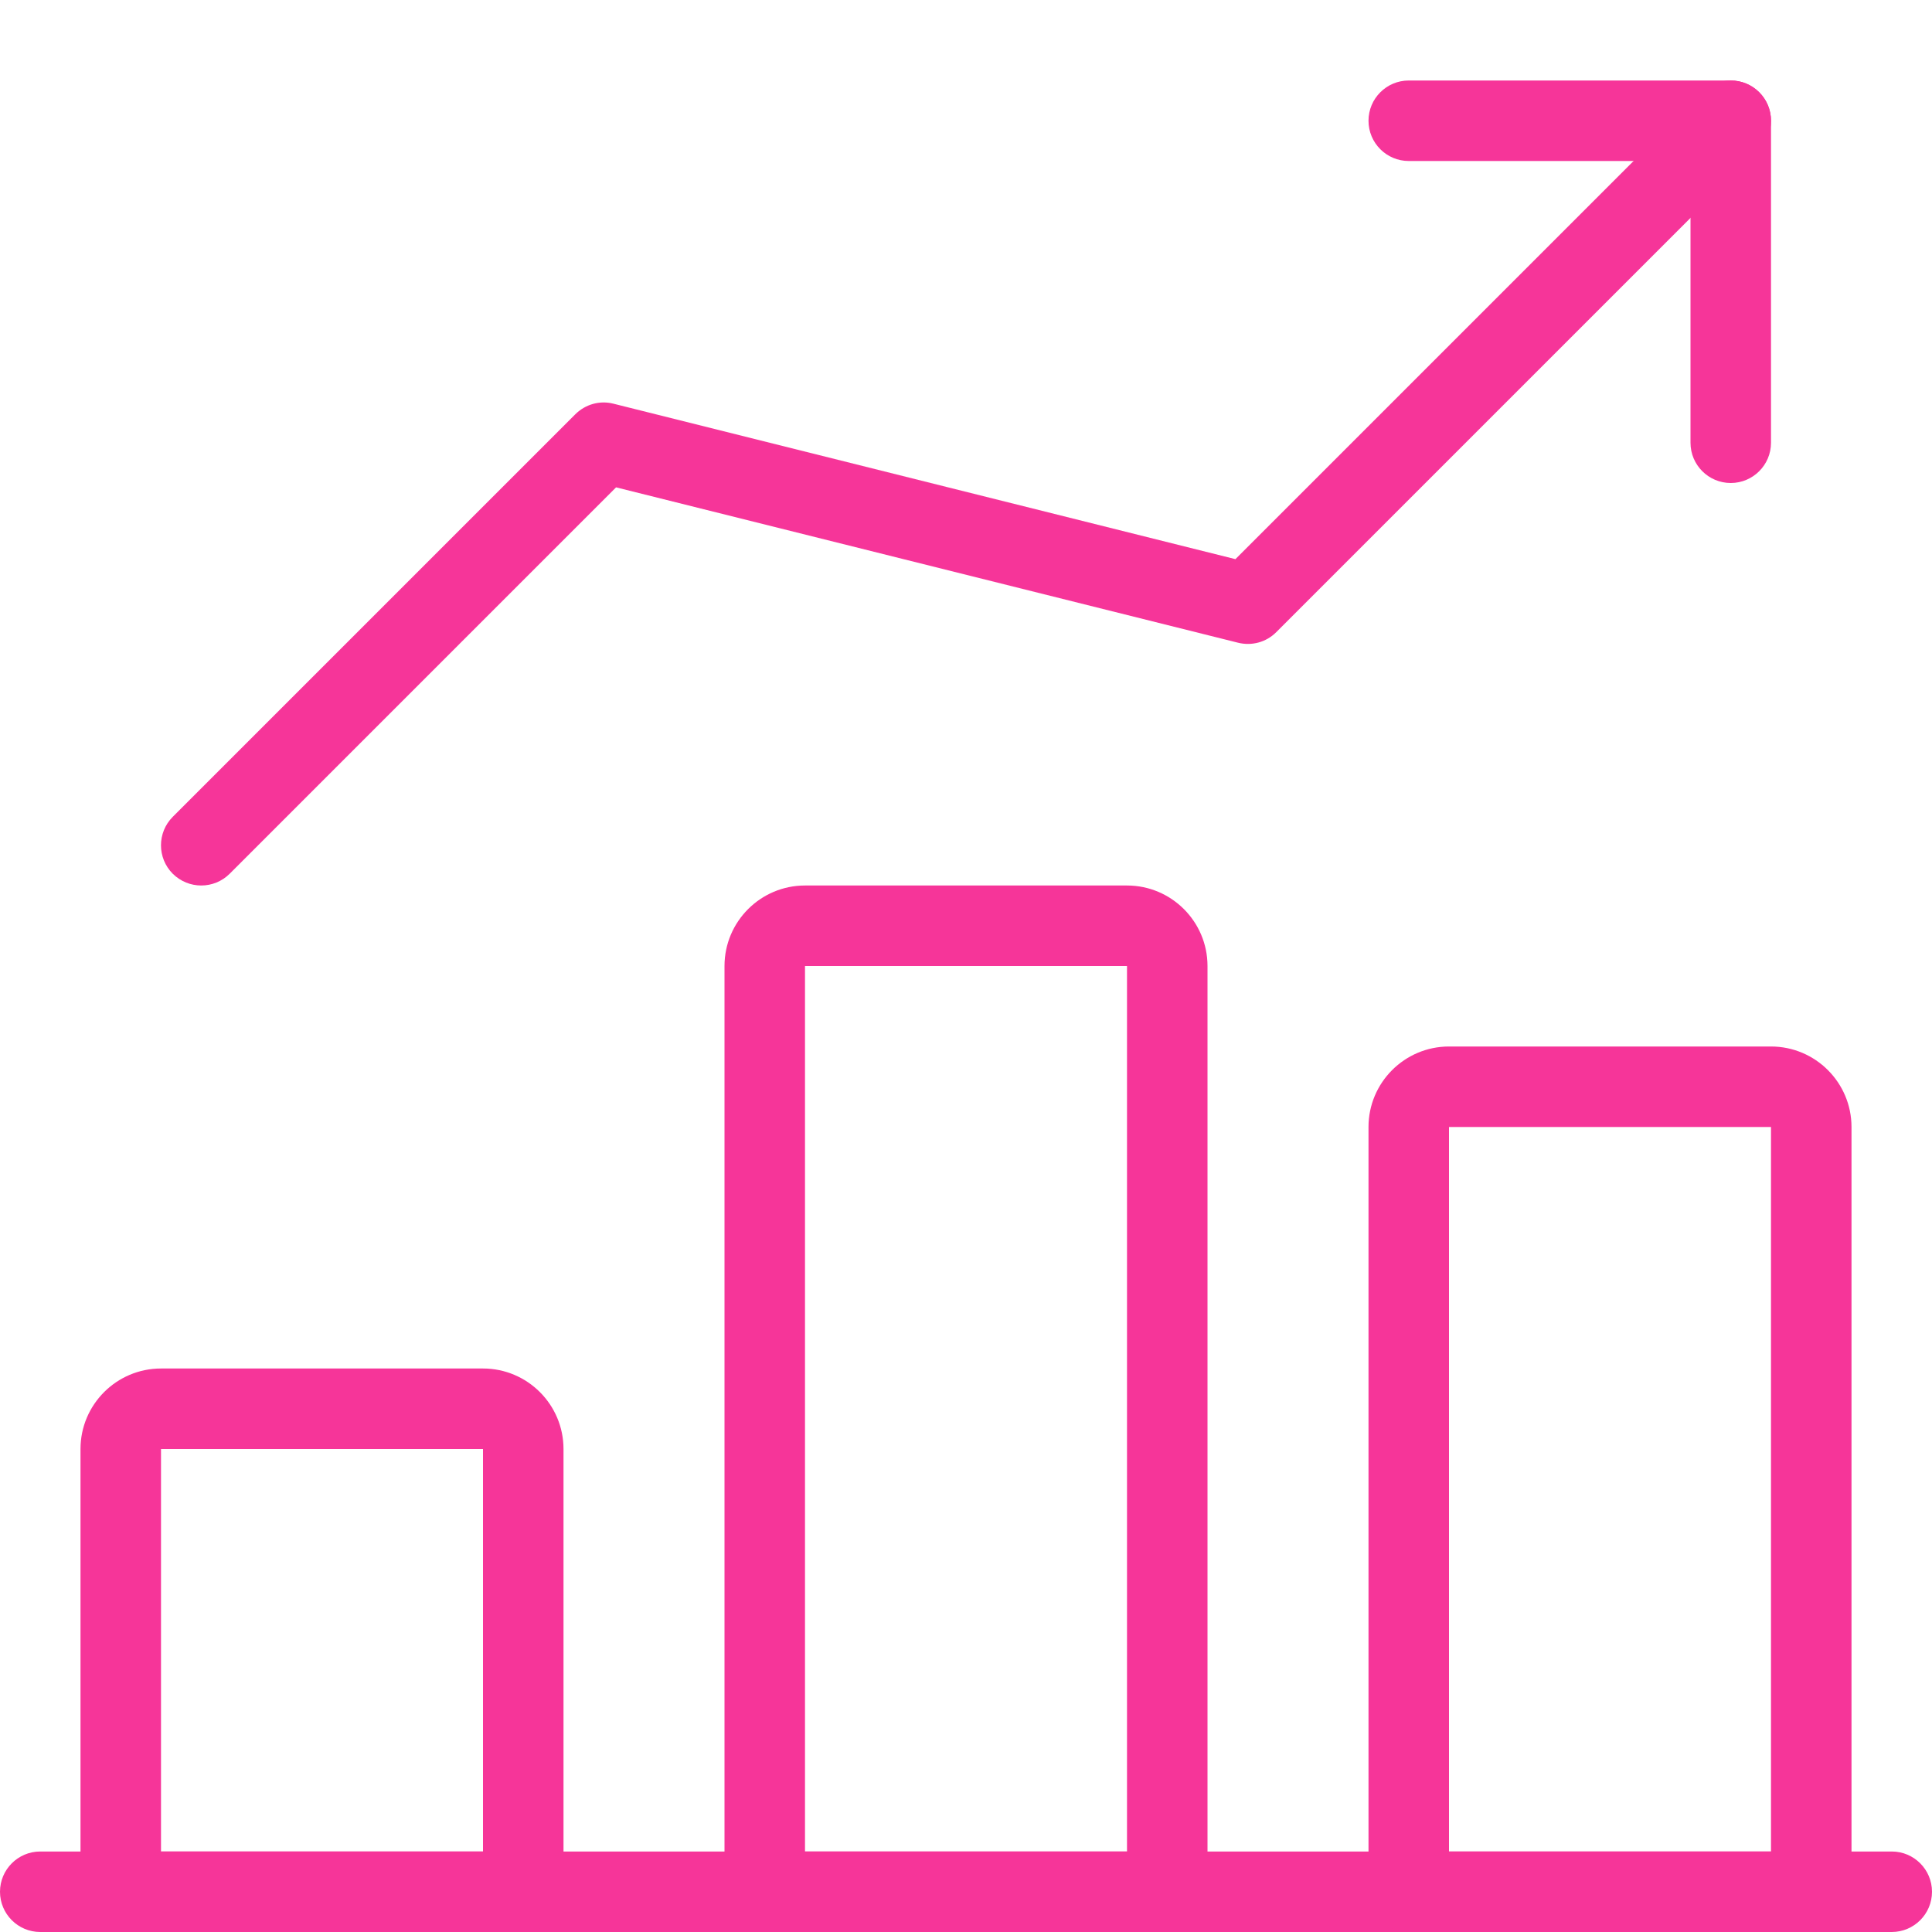
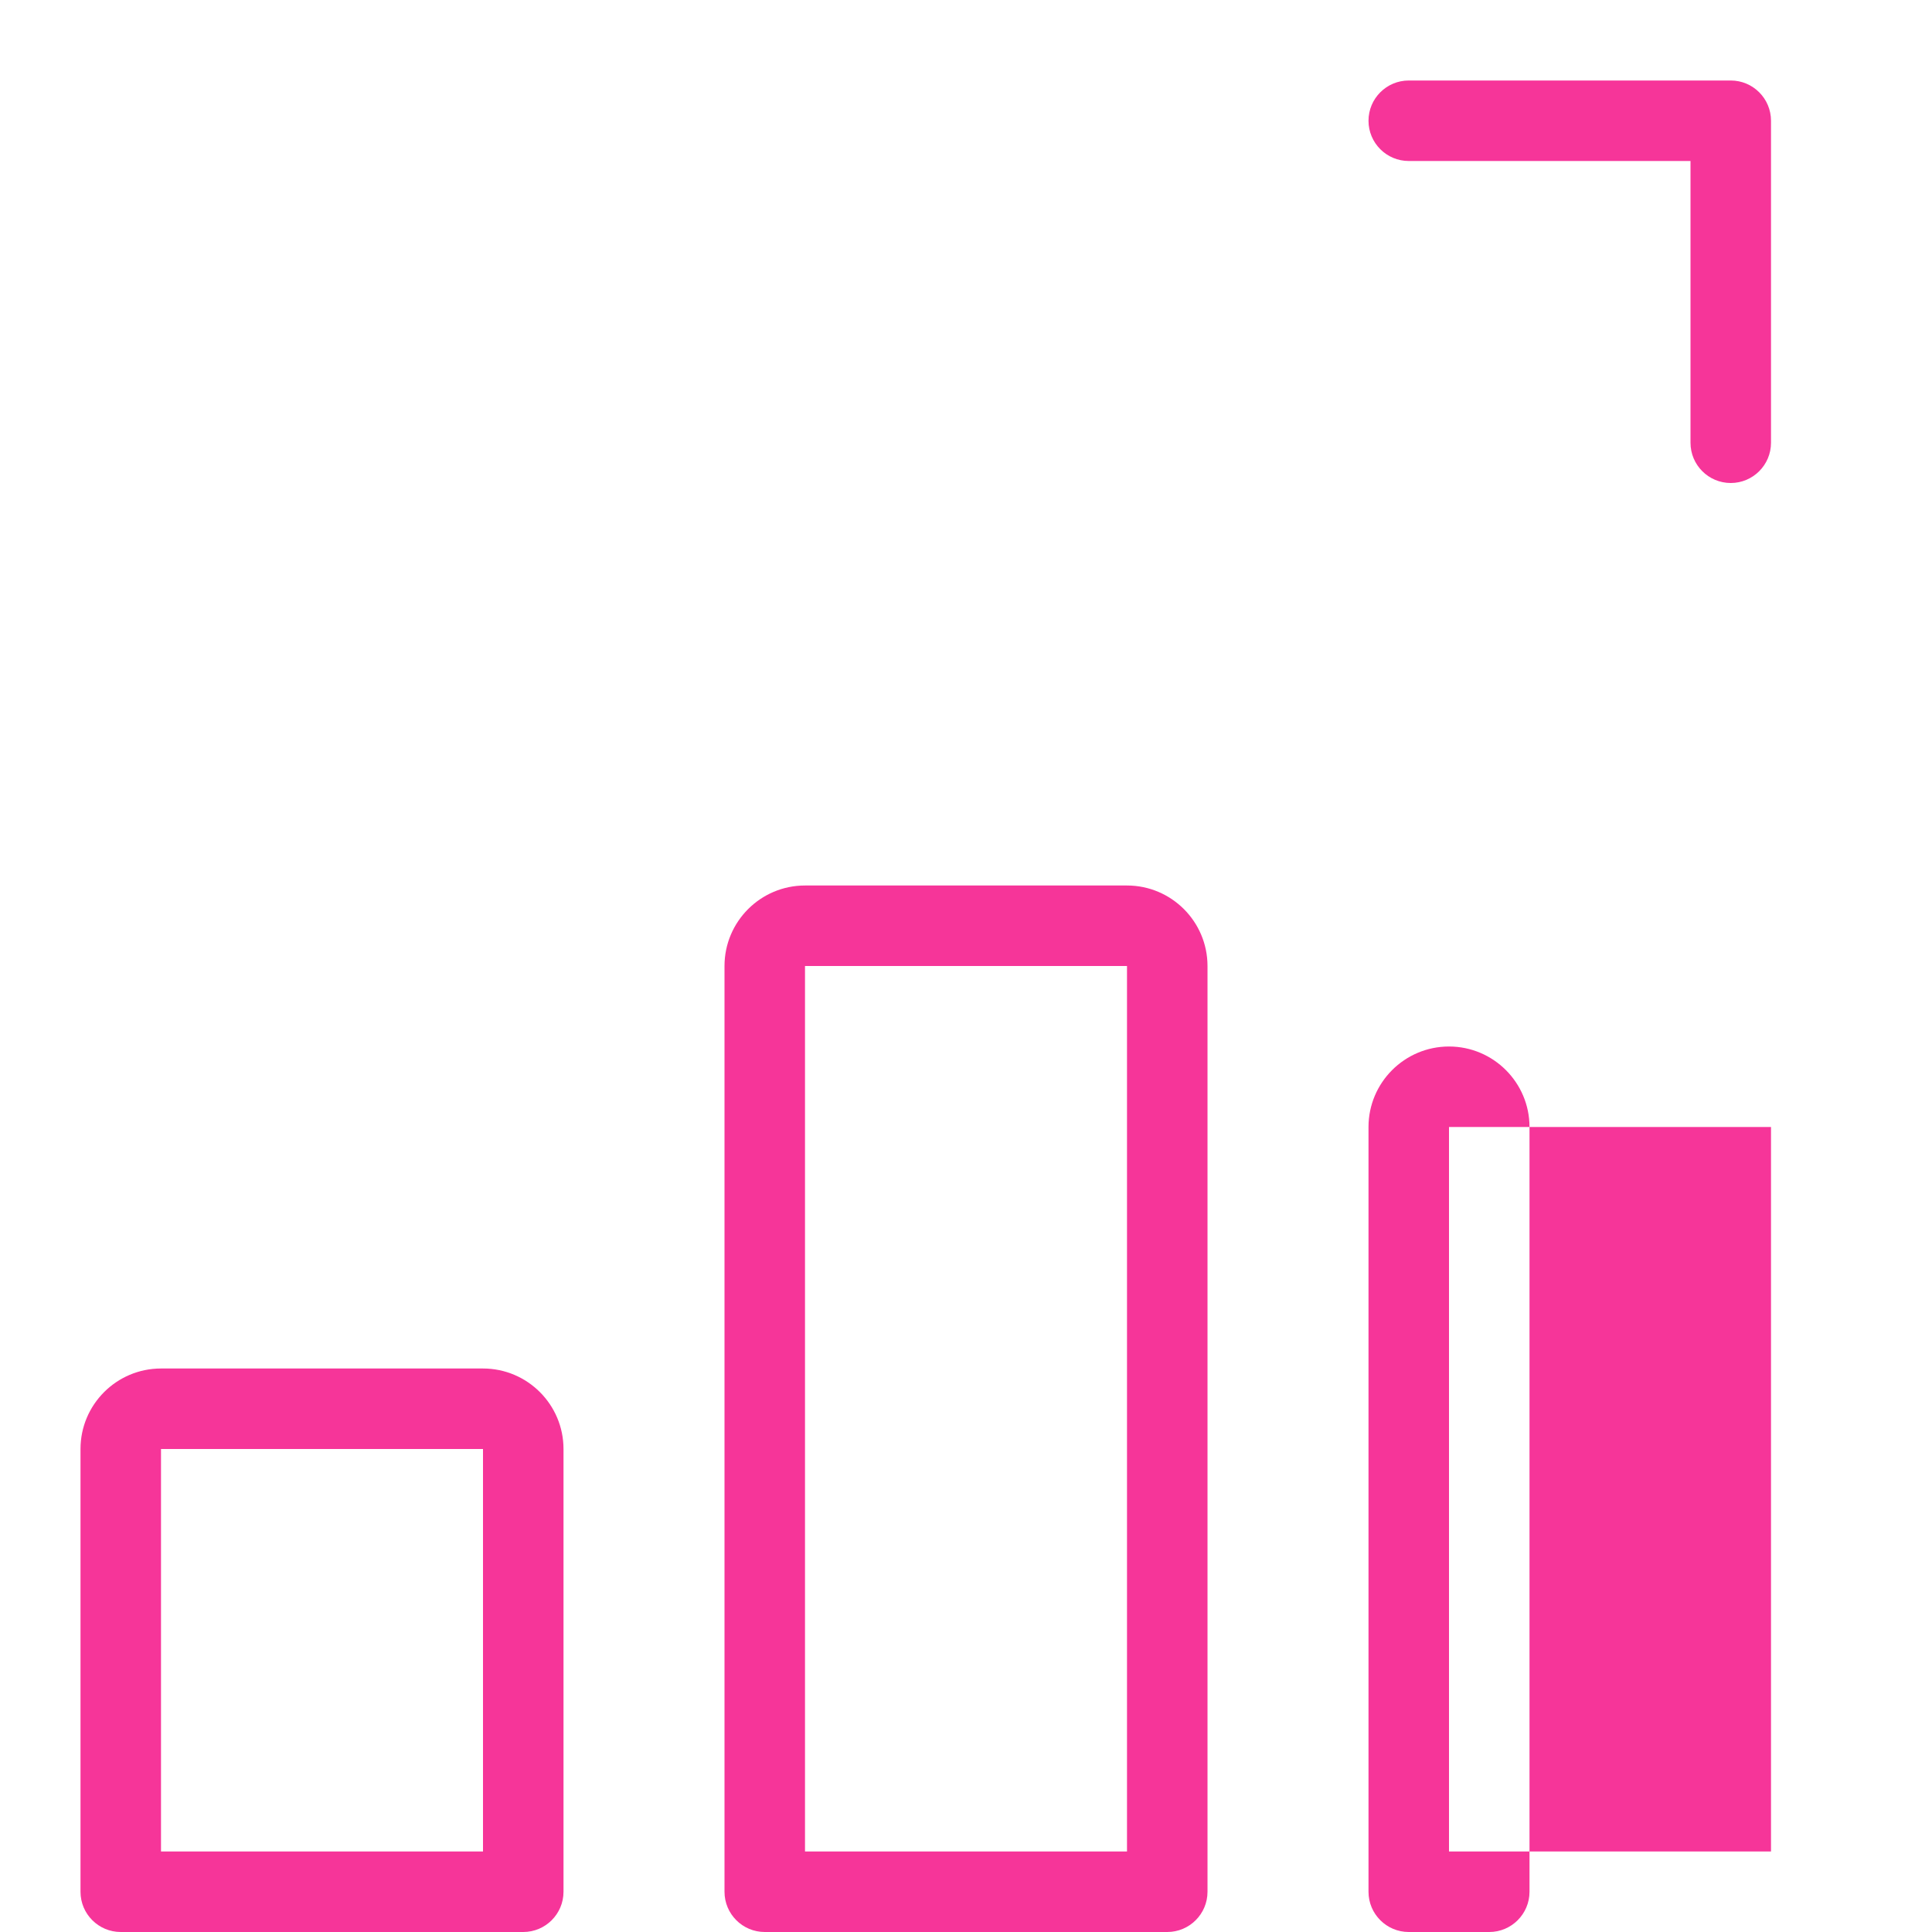
<svg xmlns="http://www.w3.org/2000/svg" id="light" enable-background="new 0 0 24 24" height="512" viewBox="0 0 24 24" width="512">
  <g>
-     <path d="m23.5 24h-23c-.276 0-.5-.224-.5-.5s.224-.5.5-.5h23c.276 0 .5.224.5.5s-.224.5-.5.5z" data-original="#000000" class="active-path" style="fill:#F63599" data-old_color="#000000" />
    <path d="m6.5 24h-5c-.276 0-.5-.224-.5-.5v-5.5c0-.551.448-1 1-1h4c.552 0 1 .449 1 1v5.5c0 .276-.224.5-.5.5zm-4.5-1h4v-5h-4z" data-original="#000000" class="active-path" style="fill:#F63599" data-old_color="#000000" />
    <path d="m14.5 24h-5c-.276 0-.5-.224-.5-.5v-11.5c0-.551.448-1 1-1h4c.552 0 1 .449 1 1v11.5c0 .276-.224.5-.5.5zm-4.5-1h4v-11h-4z" data-original="#000000" class="active-path" style="fill:#F63599" data-old_color="#000000" />
-     <path d="m22.5 24h-5c-.276 0-.5-.224-.5-.5v-9.5c0-.551.448-1 1-1h4c.552 0 1 .449 1 1v9.5c0 .276-.224.5-.5.5zm-4.5-1h4v-9h-4z" data-original="#000000" class="active-path" style="fill:#F63599" data-old_color="#000000" />
-     <path d="m2.5 11c-.128 0-.256-.049-.354-.146-.195-.195-.195-.512 0-.707l5-5c.124-.124.303-.176.475-.132l7.726 1.931 5.8-5.8c.195-.195.512-.195.707 0s.195.512 0 .707l-6 6c-.123.124-.303.174-.475.131l-7.726-1.93-4.8 4.8c-.097.097-.225.146-.353.146z" data-original="#000000" class="active-path" style="fill:#F63599" data-old_color="#000000" />
+     <path d="m22.5 24h-5c-.276 0-.5-.224-.5-.5v-9.5c0-.551.448-1 1-1c.552 0 1 .449 1 1v9.5c0 .276-.224.5-.5.5zm-4.5-1h4v-9h-4z" data-original="#000000" class="active-path" style="fill:#F63599" data-old_color="#000000" />
    <path d="m21.5 6c-.276 0-.5-.224-.5-.5v-3.5h-3.5c-.276 0-.5-.224-.5-.5s.224-.5.5-.5h4c.276 0 .5.224.5.5v4c0 .276-.224.5-.5.5z" data-original="#000000" class="active-path" style="fill:#F63599" data-old_color="#000000" />
  </g>
</svg>